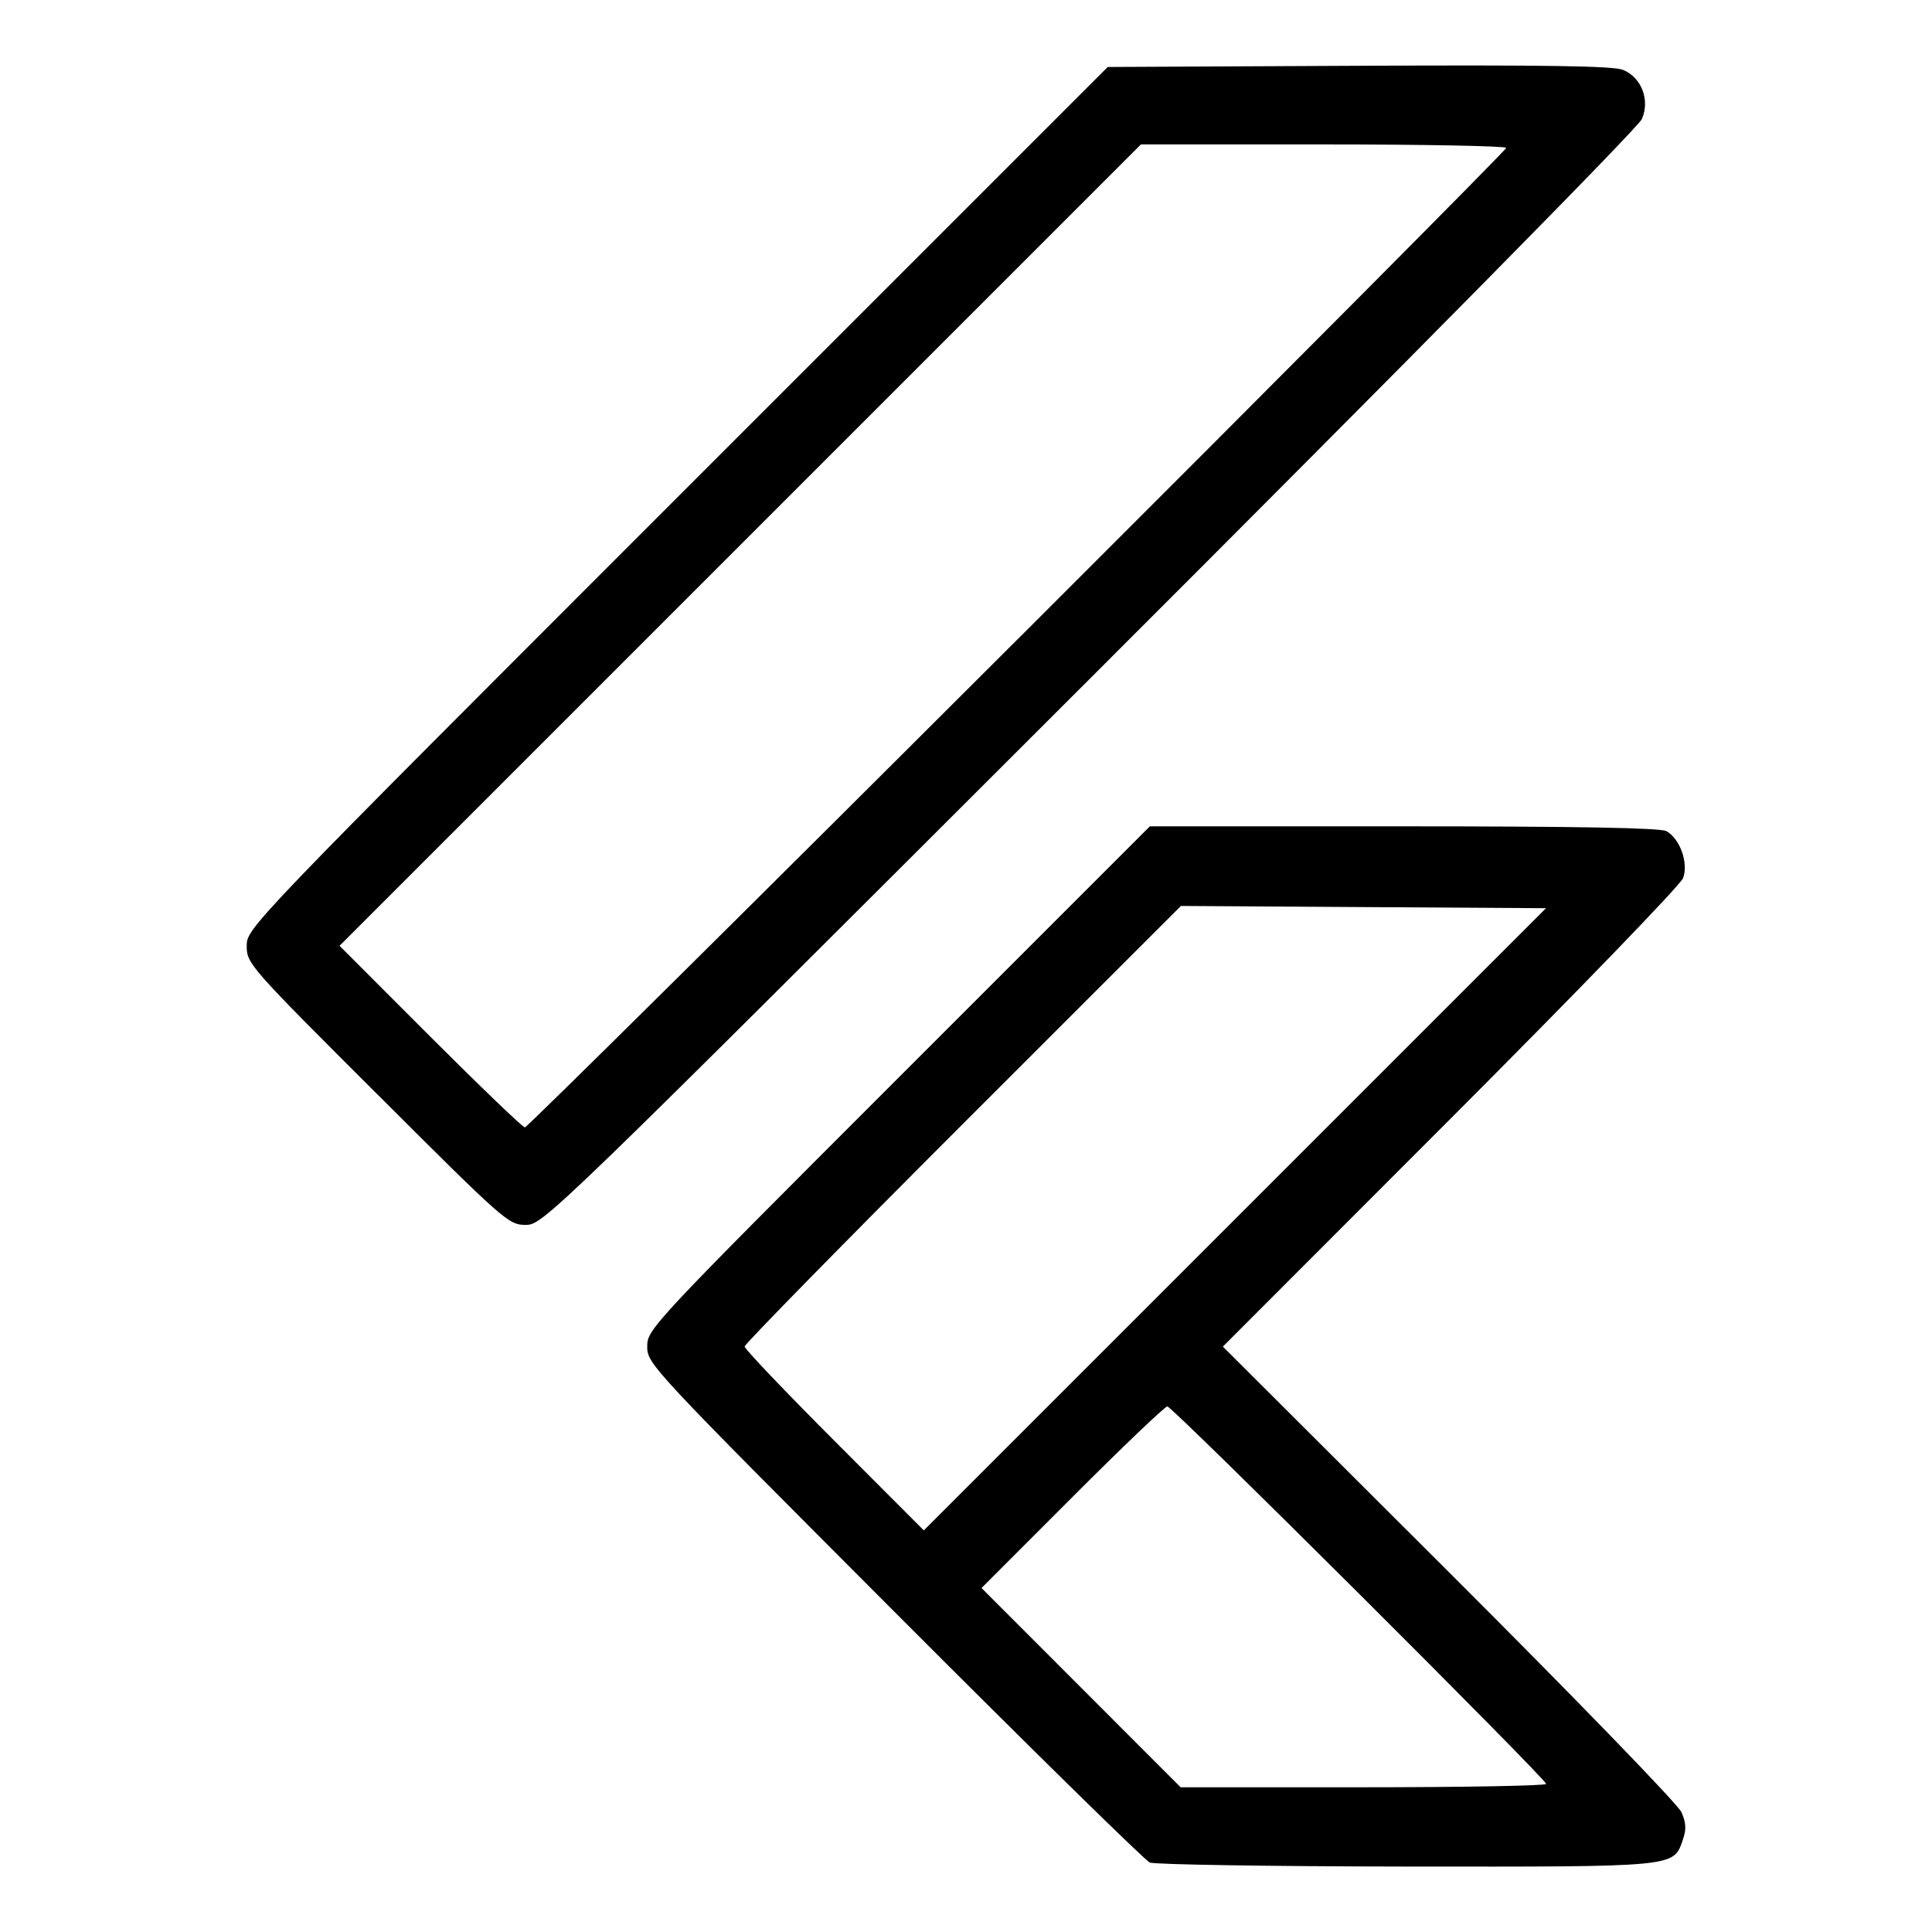
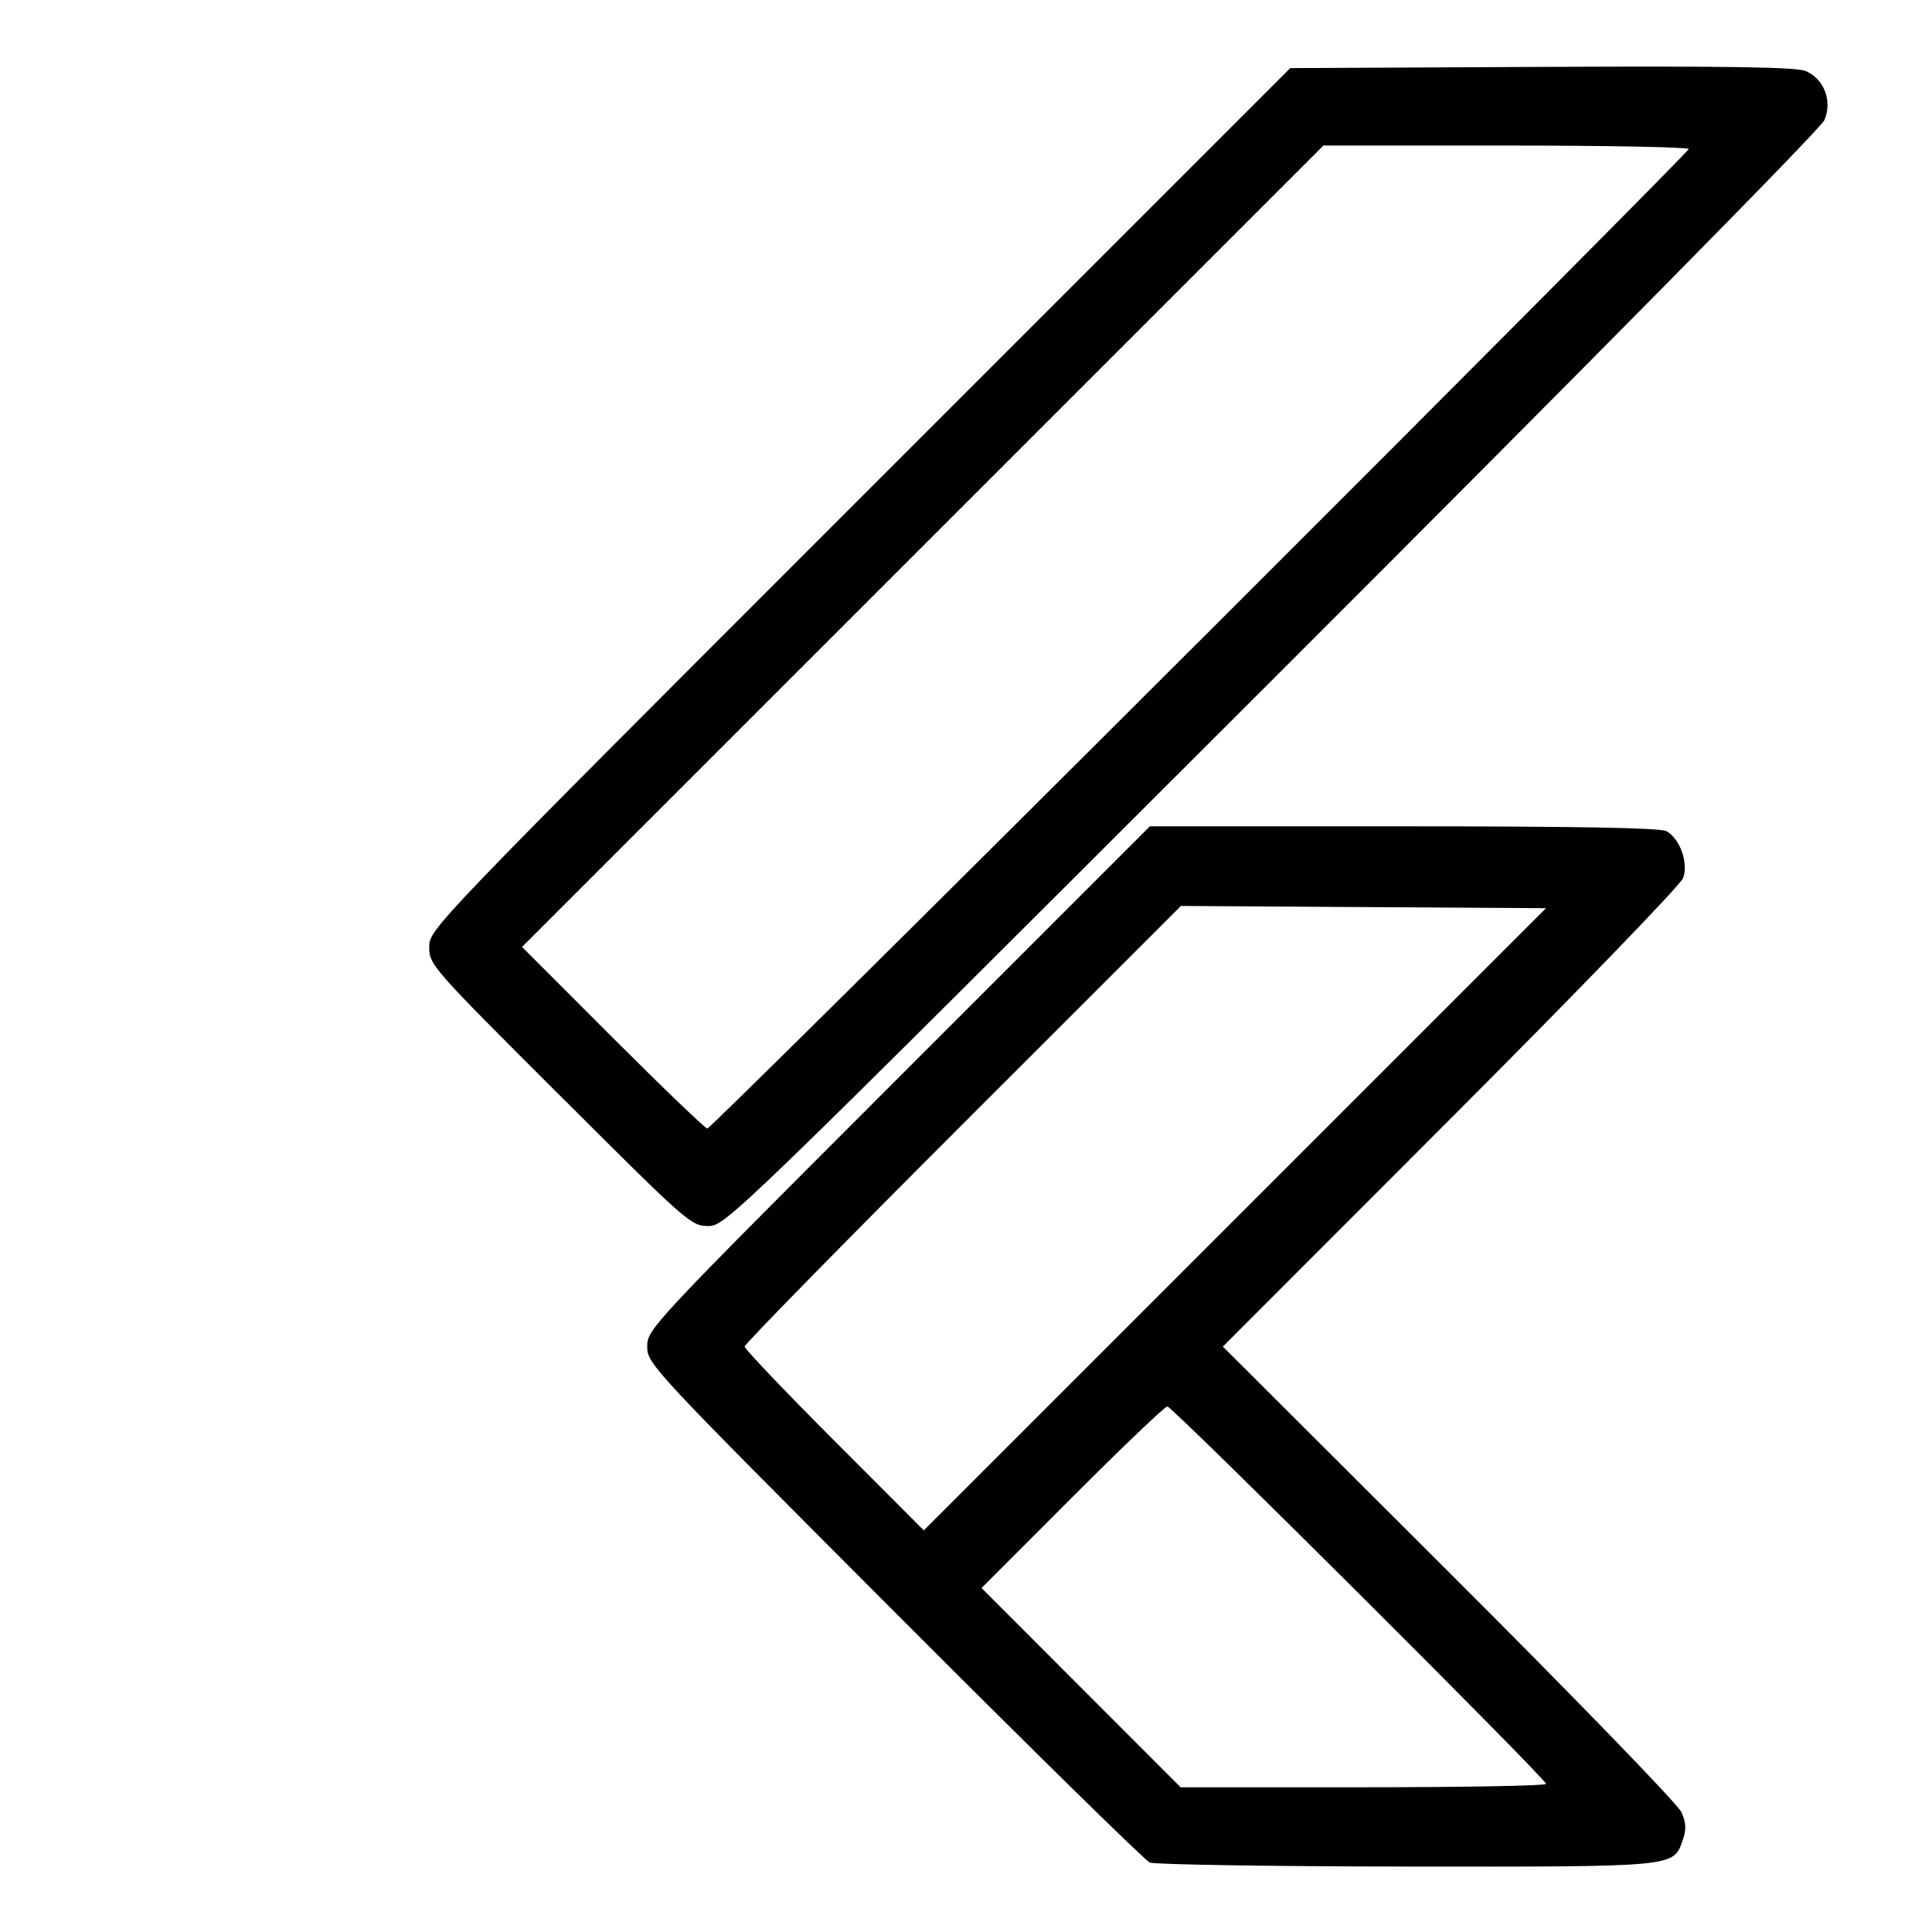
<svg xmlns="http://www.w3.org/2000/svg" version="1.1" viewBox="0 0 24 24">
-   <path d="m14.283 23.137c-0.061-0.026-1.49-1.429-3.176-3.119-3.021-3.027-3.067-3.075-3.067-3.291 0-0.215 0.045-0.263 3.122-3.34l3.122-3.122h3.152c2.153 0 3.187 0.019 3.263 0.059 0.169 0.091 0.279 0.396 0.209 0.584-0.031 0.085-1.331 1.429-2.887 2.987l-2.83 2.833 2.811 2.805c1.562 1.559 2.844 2.882 2.886 2.979 0.058 0.133 0.062 0.214 0.016 0.345-0.118 0.339-0.064 0.333-3.442 0.33-1.688-0.002-3.119-0.025-3.179-0.05zm4.923-0.977c-1.4e-5 -0.062-4.642-4.689-4.705-4.689-0.03 0-0.561 0.507-1.181 1.128l-1.127 1.128 2.473 2.475h2.269c1.248 0 2.269-0.019 2.269-0.041zm-2.268-10.892-2.268-0.014-2.71 2.709c-1.49 1.49-2.71 2.734-2.71 2.764 0 0.03 0.501 0.556 1.113 1.169l1.113 1.115 7.729-7.729zm-12.25 2.327c-1.595-1.592-1.623-1.625-1.623-1.844 0-0.223 0.011-0.234 5.348-5.571l5.348-5.348 3.121-0.015c2.327-0.011 3.161 0.002 3.28 0.051 0.23 0.095 0.337 0.374 0.234 0.611-0.046 0.106-2.829 2.928-6.863 6.958-6.722 6.716-6.787 6.779-7.003 6.779-0.212 0-0.261-0.043-1.841-1.621zm7.952-5.652c3.339-3.334 6.071-6.082 6.071-6.106 0-0.023-1.021-0.043-2.269-0.043h-2.269l-9.955 9.955 1.127 1.128c0.62 0.62 1.149 1.128 1.175 1.128 0.027 0 2.781-2.728 6.12-6.063z" stroke-width=".055" />
+   <path d="m14.283 23.137c-0.061-0.026-1.49-1.429-3.176-3.119-3.021-3.027-3.067-3.075-3.067-3.291 0-0.215 0.045-0.263 3.122-3.34l3.122-3.122h3.152c2.153 0 3.187 0.019 3.263 0.059 0.169 0.091 0.279 0.396 0.209 0.584-0.031 0.085-1.331 1.429-2.887 2.987l-2.83 2.833 2.811 2.805c1.562 1.559 2.844 2.882 2.886 2.979 0.058 0.133 0.062 0.214 0.016 0.345-0.118 0.339-0.064 0.333-3.442 0.33-1.688-0.002-3.119-0.025-3.179-0.05zm4.923-0.977c-1.4e-5 -0.062-4.642-4.689-4.705-4.689-0.03 0-0.561 0.507-1.181 1.128l-1.127 1.128 2.473 2.475h2.269c1.248 0 2.269-0.019 2.269-0.041zm-2.268-10.892-2.268-0.014-2.71 2.709c-1.49 1.49-2.71 2.734-2.71 2.764 0 0.03 0.501 0.556 1.113 1.169l1.113 1.115 7.729-7.729m-12.25 2.327c-1.595-1.592-1.623-1.625-1.623-1.844 0-0.223 0.011-0.234 5.348-5.571l5.348-5.348 3.121-0.015c2.327-0.011 3.161 0.002 3.28 0.051 0.23 0.095 0.337 0.374 0.234 0.611-0.046 0.106-2.829 2.928-6.863 6.958-6.722 6.716-6.787 6.779-7.003 6.779-0.212 0-0.261-0.043-1.841-1.621zm7.952-5.652c3.339-3.334 6.071-6.082 6.071-6.106 0-0.023-1.021-0.043-2.269-0.043h-2.269l-9.955 9.955 1.127 1.128c0.62 0.62 1.149 1.128 1.175 1.128 0.027 0 2.781-2.728 6.12-6.063z" stroke-width=".055" />
</svg>